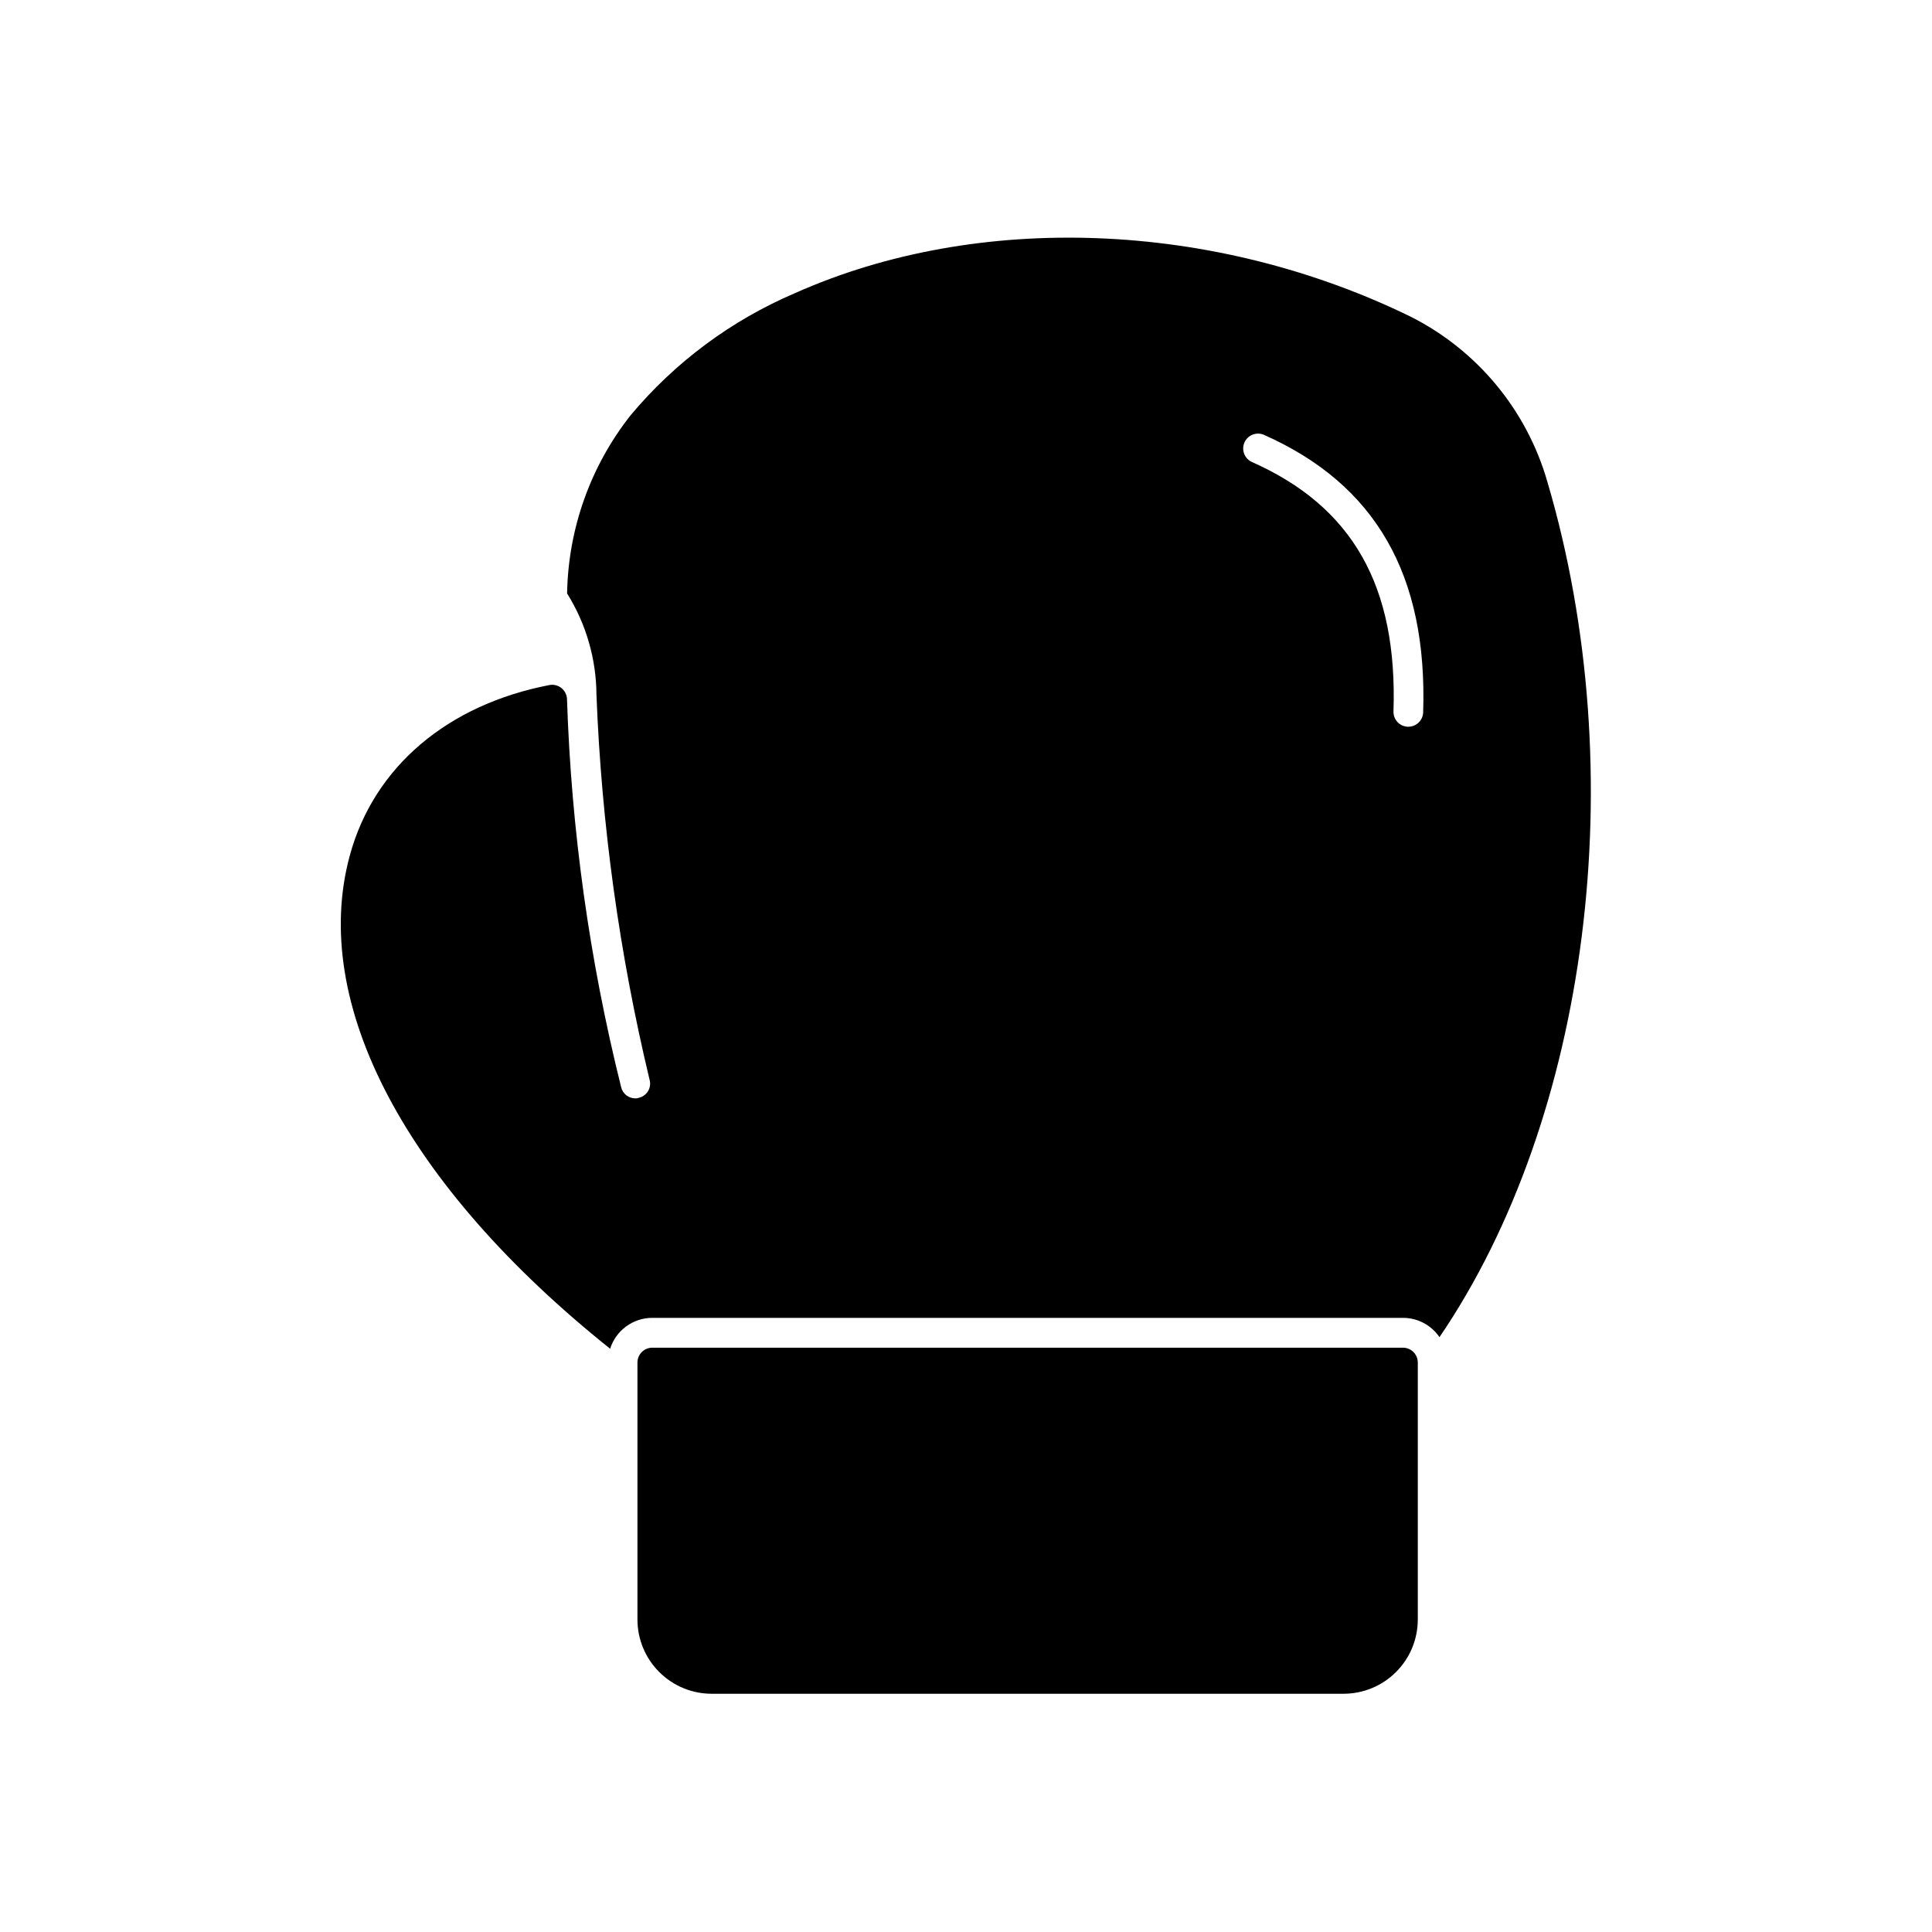
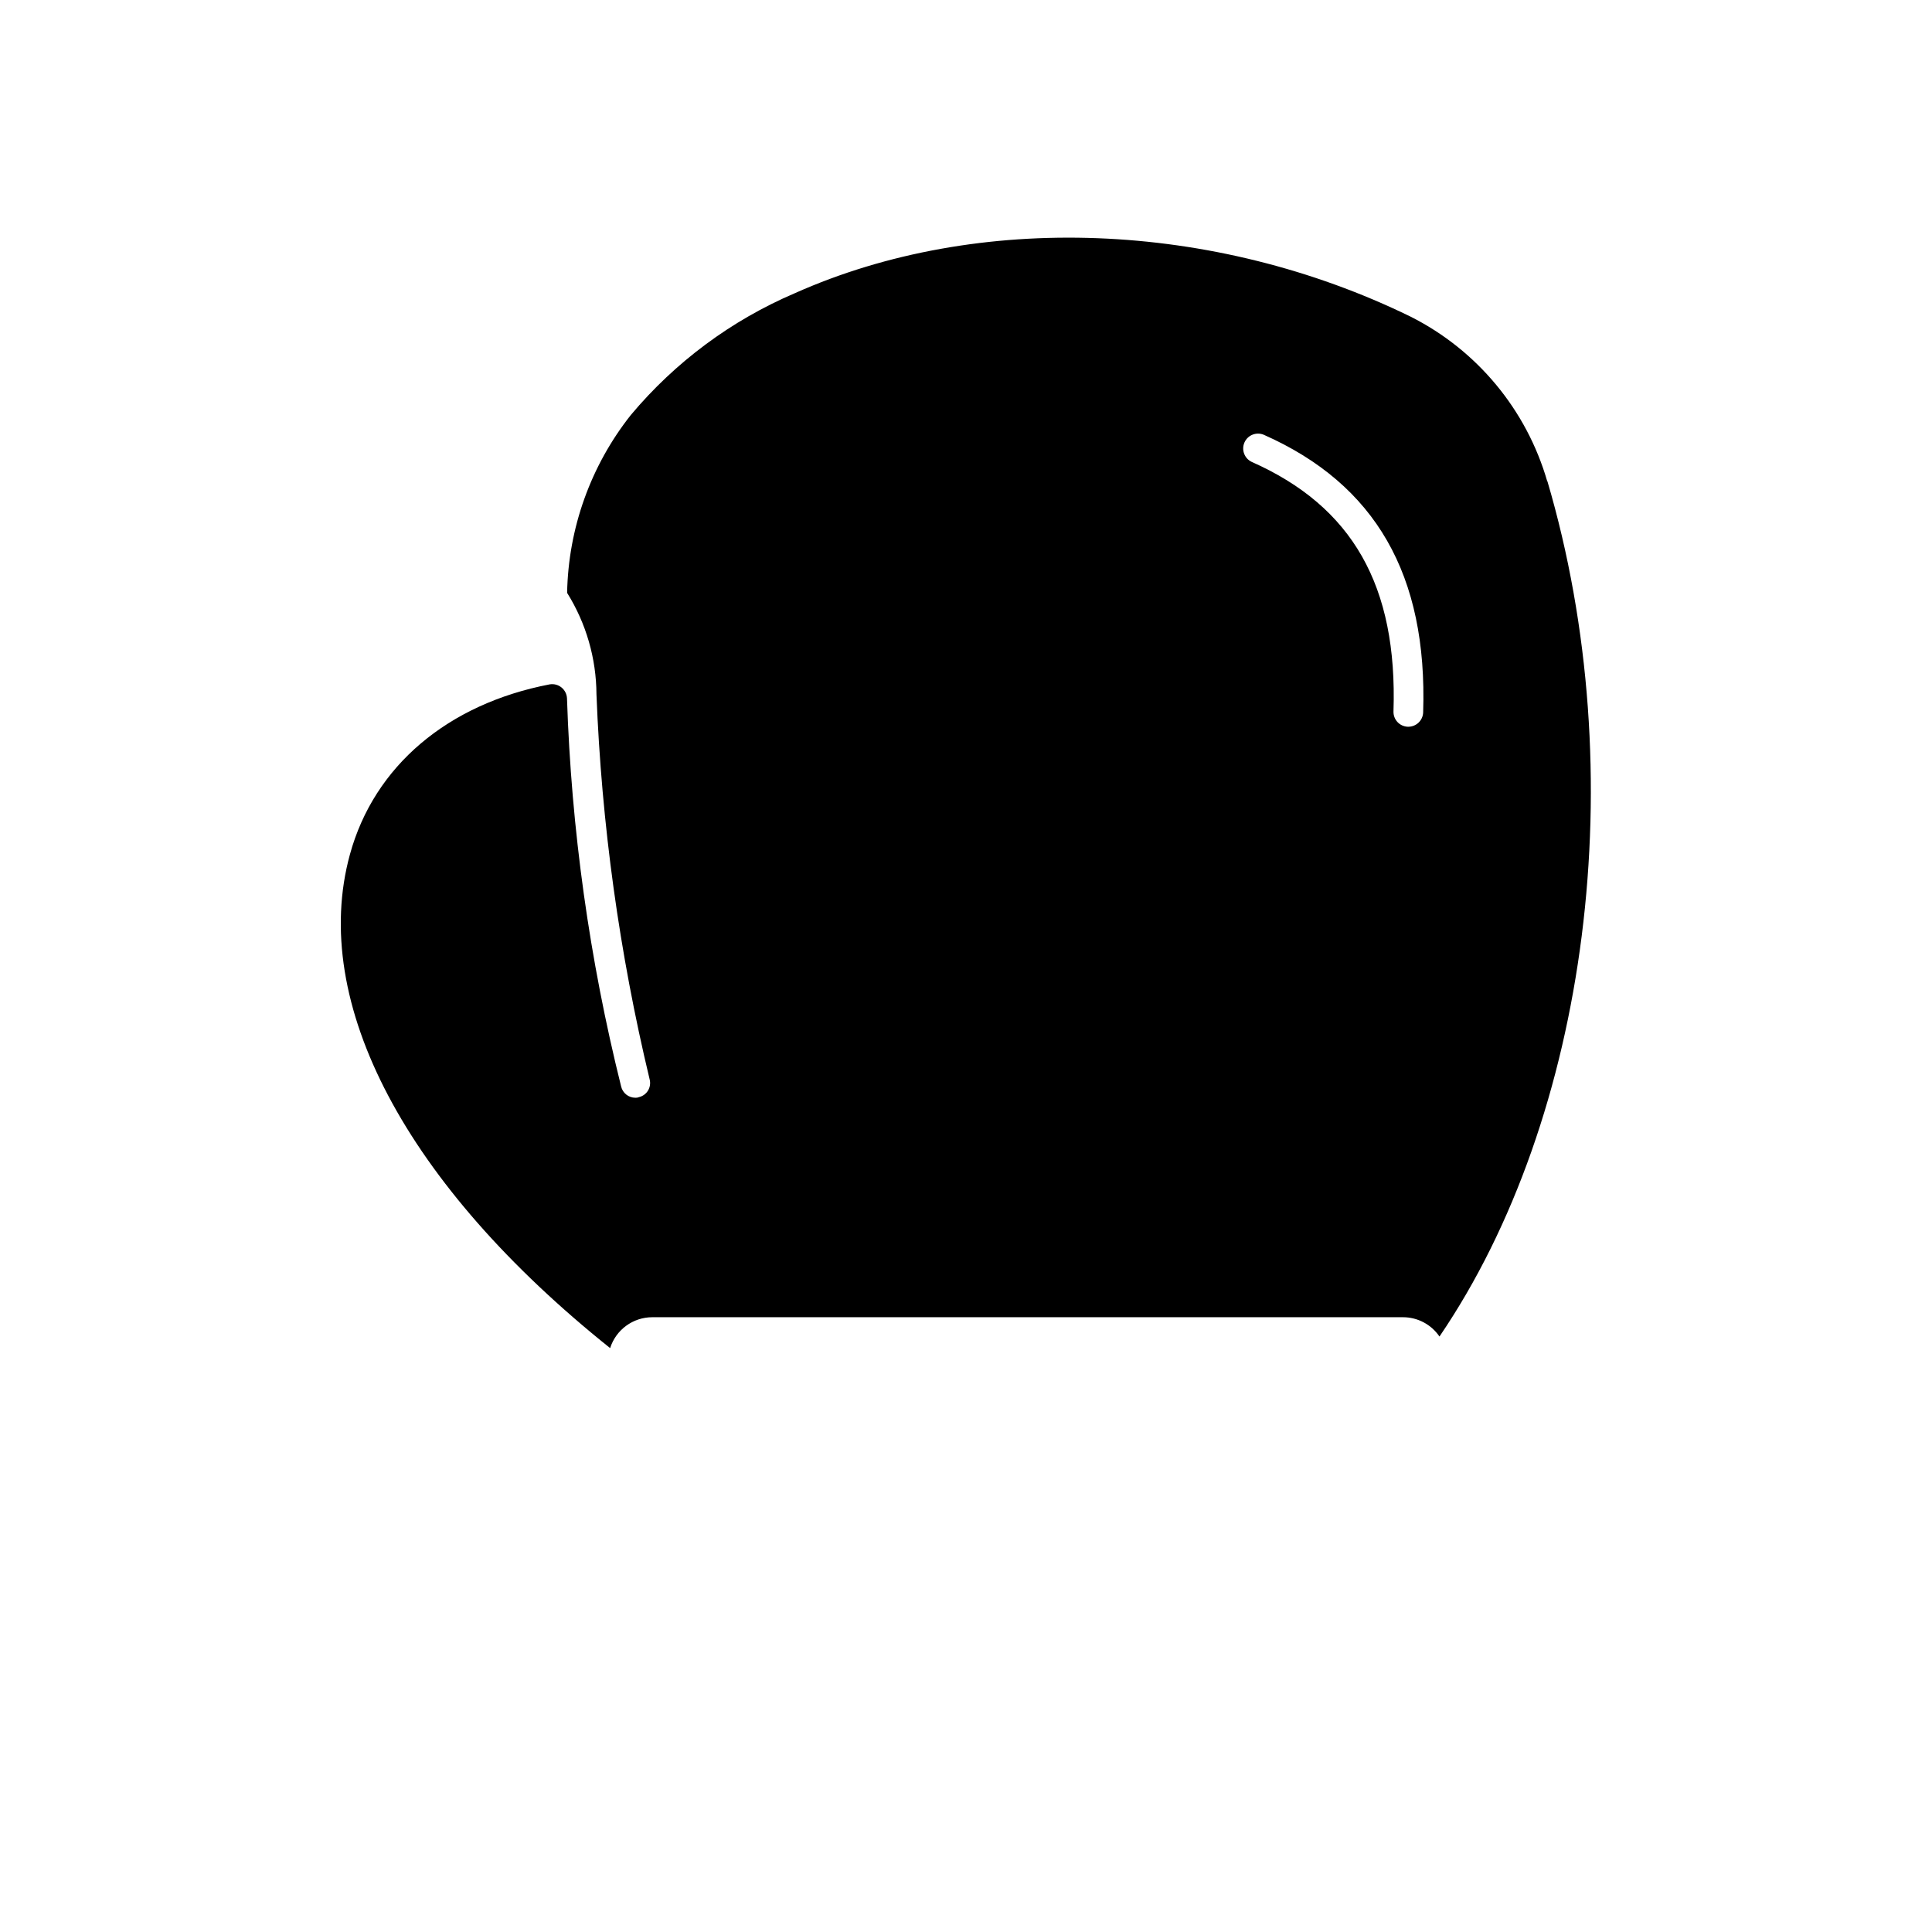
<svg xmlns="http://www.w3.org/2000/svg" fill="#000000" width="800px" height="800px" version="1.1" viewBox="144 144 512 512">
  <g>
-     <path d="m519.73 505.09v68.094c0 5.219-2.07 10.227-5.762 13.914-3.691 3.691-8.699 5.766-13.918 5.766h-167.44c-5.219 0-10.223-2.074-13.914-5.766-3.691-3.688-5.766-8.695-5.766-13.914v-68.094c0-2.172 1.762-3.938 3.938-3.938h198.93c1.043 0 2.043 0.418 2.781 1.156 0.738 0.738 1.152 1.738 1.152 2.781z" />
-     <path d="m554.05 271.61c-5.465-18.969-18.586-34.801-36.211-43.688-52.191-25.508-114.7-27.867-163.19-6.223-16.828 7.191-31.723 18.25-43.469 32.277-10.637 13.441-16.566 30-16.887 47.137v0.168c5.039 8.07 7.731 17.383 7.777 26.898 1.344 34.387 6.062 68.555 14.09 102.02 0.266 1.004 0.117 2.07-0.418 2.961s-1.406 1.523-2.414 1.762c-0.297 0.129-0.621 0.184-0.945 0.16-1.805 0.004-3.371-1.238-3.777-2.992-8.398-33.672-13.207-68.137-14.344-102.82-0.043-1.133-0.574-2.195-1.453-2.91s-2.027-1.016-3.144-0.824c-26.984 5.188-46.508 21.625-52.93 45.066-10.785 39.281 14.879 87.617 68.957 130.83v0.004c1.543-4.875 6.066-8.188 11.18-8.188h198.92c3.875-0.008 7.504 1.91 9.684 5.117 39.594-58.145 51.402-149.38 28.574-226.76zm-36.824 64.984h-0.137c-2.172-0.074-3.871-1.891-3.801-4.062 1.094-33.258-10.848-54.27-37.574-66.125-1.93-0.914-2.781-3.199-1.918-5.152 0.867-1.953 3.133-2.859 5.106-2.043 29.629 13.121 43.445 37.188 42.25 73.562-0.062 2.125-1.801 3.816-3.926 3.82z" />
+     <path d="m554.05 271.61c-5.465-18.969-18.586-34.801-36.211-43.688-52.191-25.508-114.7-27.867-163.19-6.223-16.828 7.191-31.723 18.25-43.469 32.277-10.637 13.441-16.566 30-16.887 47.137c5.039 8.07 7.731 17.383 7.777 26.898 1.344 34.387 6.062 68.555 14.09 102.02 0.266 1.004 0.117 2.07-0.418 2.961s-1.406 1.523-2.414 1.762c-0.297 0.129-0.621 0.184-0.945 0.16-1.805 0.004-3.371-1.238-3.777-2.992-8.398-33.672-13.207-68.137-14.344-102.82-0.043-1.133-0.574-2.195-1.453-2.91s-2.027-1.016-3.144-0.824c-26.984 5.188-46.508 21.625-52.93 45.066-10.785 39.281 14.879 87.617 68.957 130.83v0.004c1.543-4.875 6.066-8.188 11.18-8.188h198.92c3.875-0.008 7.504 1.91 9.684 5.117 39.594-58.145 51.402-149.38 28.574-226.76zm-36.824 64.984h-0.137c-2.172-0.074-3.871-1.891-3.801-4.062 1.094-33.258-10.848-54.27-37.574-66.125-1.93-0.914-2.781-3.199-1.918-5.152 0.867-1.953 3.133-2.859 5.106-2.043 29.629 13.121 43.445 37.188 42.25 73.562-0.062 2.125-1.801 3.816-3.926 3.82z" />
  </g>
</svg>